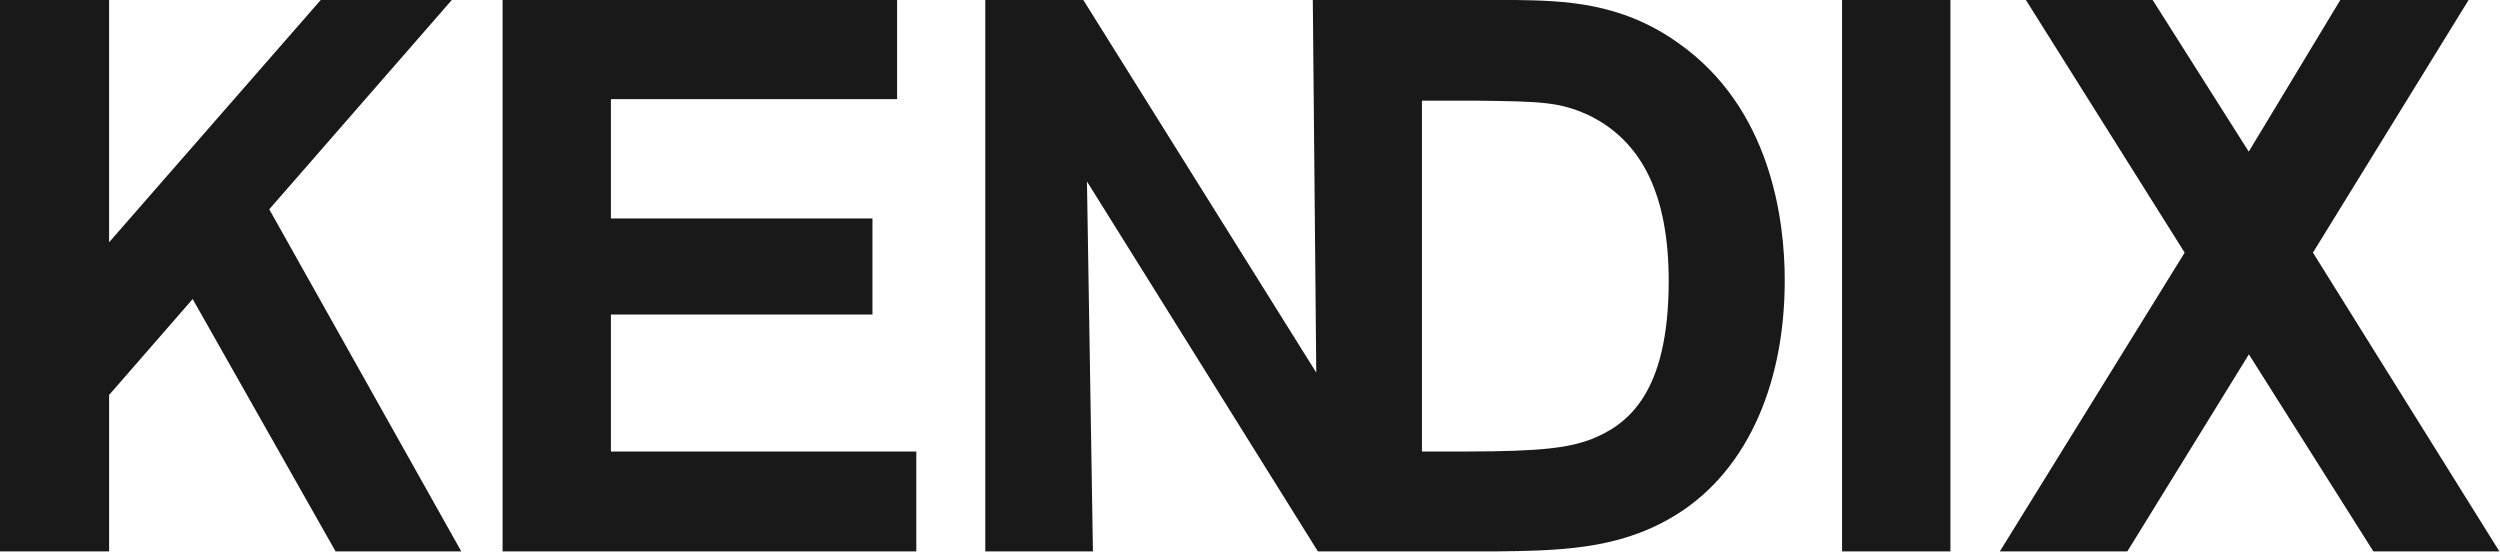
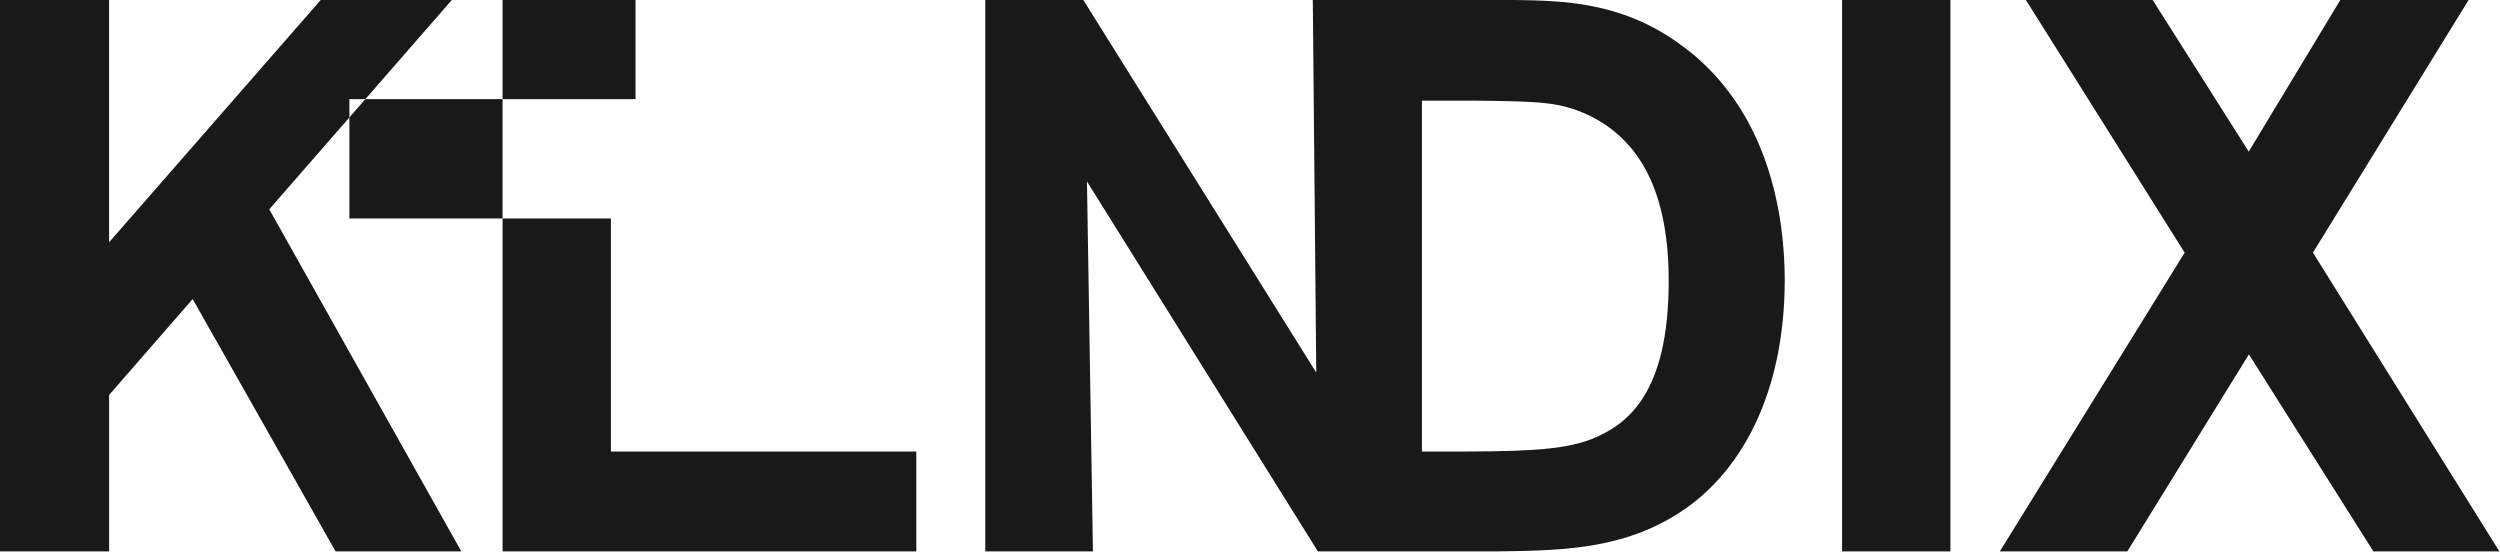
<svg xmlns="http://www.w3.org/2000/svg" viewBox="0 0 299 66">
-   <path fill="#1A1919" fill-rule="evenodd" d="M60.108 0v65.948h49.483V54H73.066V37.615h31.28V26.127h-31.28V11.856h34.225V0zM38.359 0l-25.31 28.974V0H0v65.948h13.05V47.237l9.993-11.47 17.092 30.181H55.17L32.204 25.033 54.037 0H38.359ZM279.9 0l-10.95 18.134L257.459 0h-15.162l18.989 30.216-22.108 35.734h15.25l14.539-23.568L283.86 65.95h15.069l-22.3-35.737L295.245 0H279.9Zm-59.591 65.948h12.962V0h-12.962zM190.24 52.56c-2.609.955-5.648 1.441-15.002 1.441h-5.173V12.04h6.46c7.965.088 9.978.168 13.411 1.704 6.482 3.11 9.64 9.613 9.64 19.875-.002 13.54-4.989 17.236-9.337 18.942m10.492-47.409C193.827.207 186.88.093 181.295.001L157.011 0l.414 44.558L129.565 0H117.84v65.95h12.875L130 21.703l27.621 44.246h21.112c7.492-.091 14.563-.176 21.135-4.025 8.633-4.98 13.585-15.333 13.586-28.398 0-7.256-1.654-20.588-12.723-28.375" />
+   <path fill="#1A1919" fill-rule="evenodd" d="M60.108 0v65.948h49.483V54H73.066V37.615V26.127h-31.28V11.856h34.225V0zM38.359 0l-25.31 28.974V0H0v65.948h13.05V47.237l9.993-11.47 17.092 30.181H55.17L32.204 25.033 54.037 0H38.359ZM279.9 0l-10.95 18.134L257.459 0h-15.162l18.989 30.216-22.108 35.734h15.25l14.539-23.568L283.86 65.95h15.069l-22.3-35.737L295.245 0H279.9Zm-59.591 65.948h12.962V0h-12.962zM190.24 52.56c-2.609.955-5.648 1.441-15.002 1.441h-5.173V12.04h6.46c7.965.088 9.978.168 13.411 1.704 6.482 3.11 9.64 9.613 9.64 19.875-.002 13.54-4.989 17.236-9.337 18.942m10.492-47.409C193.827.207 186.88.093 181.295.001L157.011 0l.414 44.558L129.565 0H117.84v65.95h12.875L130 21.703l27.621 44.246h21.112c7.492-.091 14.563-.176 21.135-4.025 8.633-4.98 13.585-15.333 13.586-28.398 0-7.256-1.654-20.588-12.723-28.375" />
</svg>